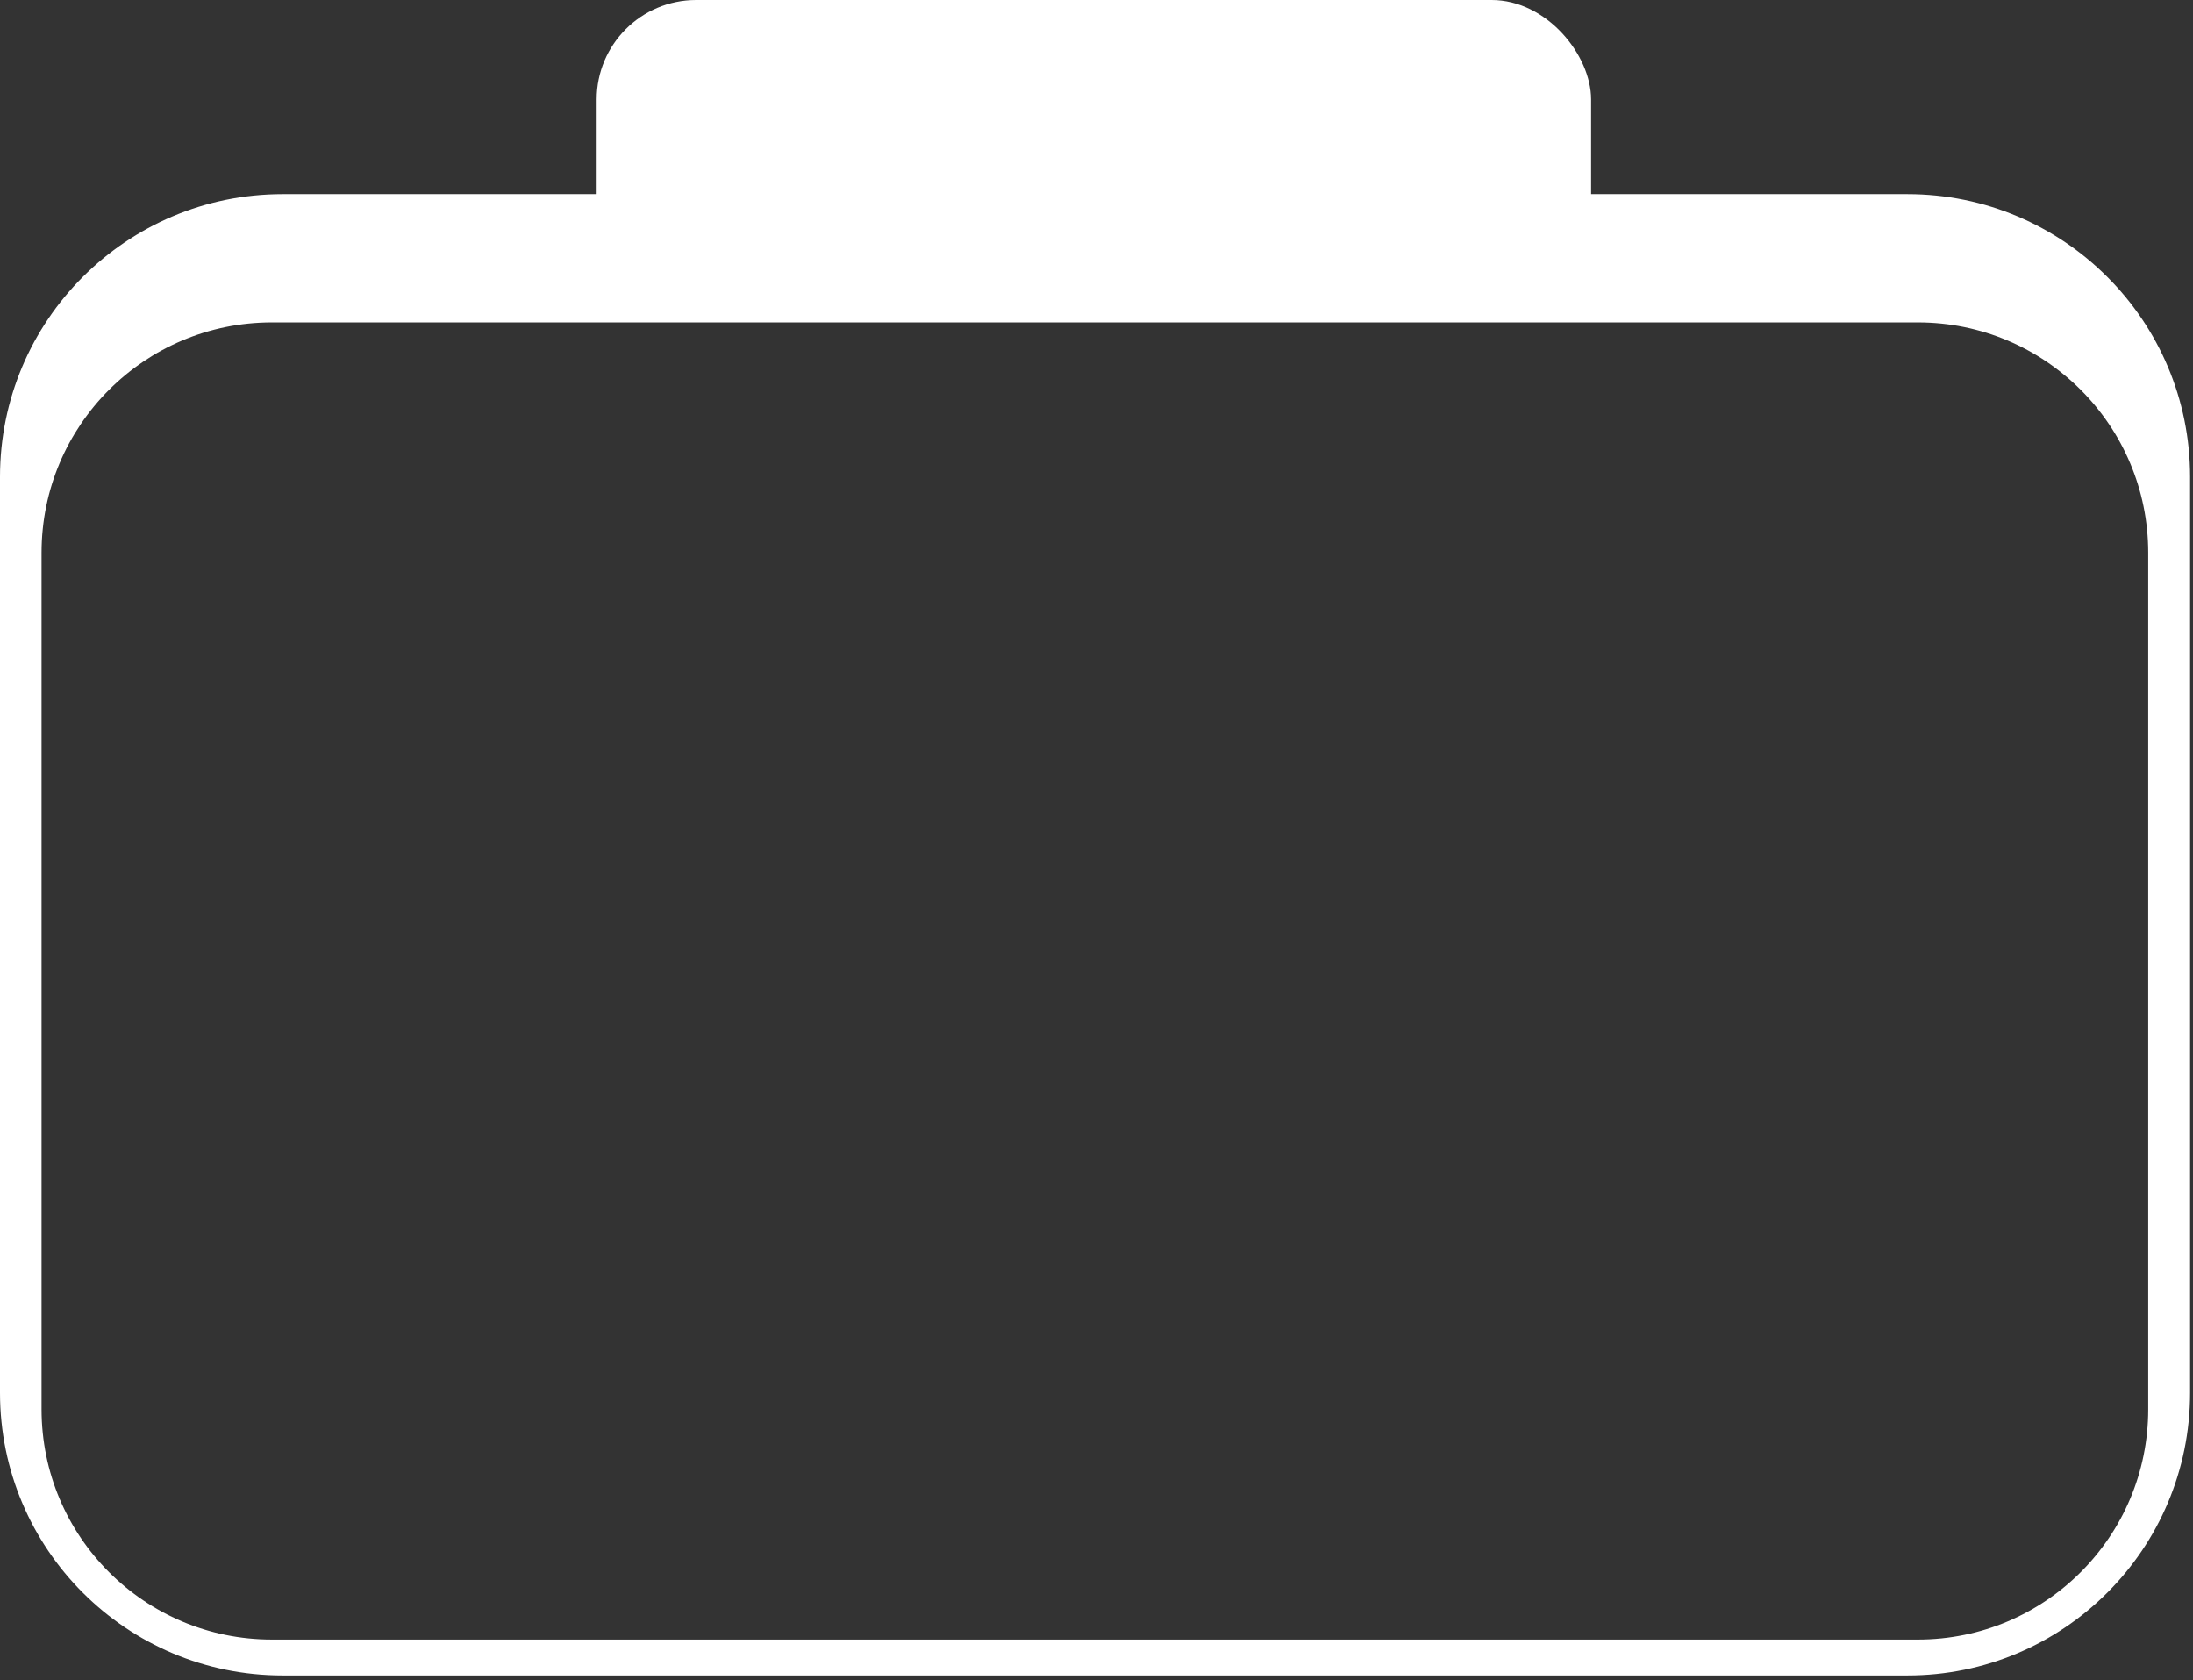
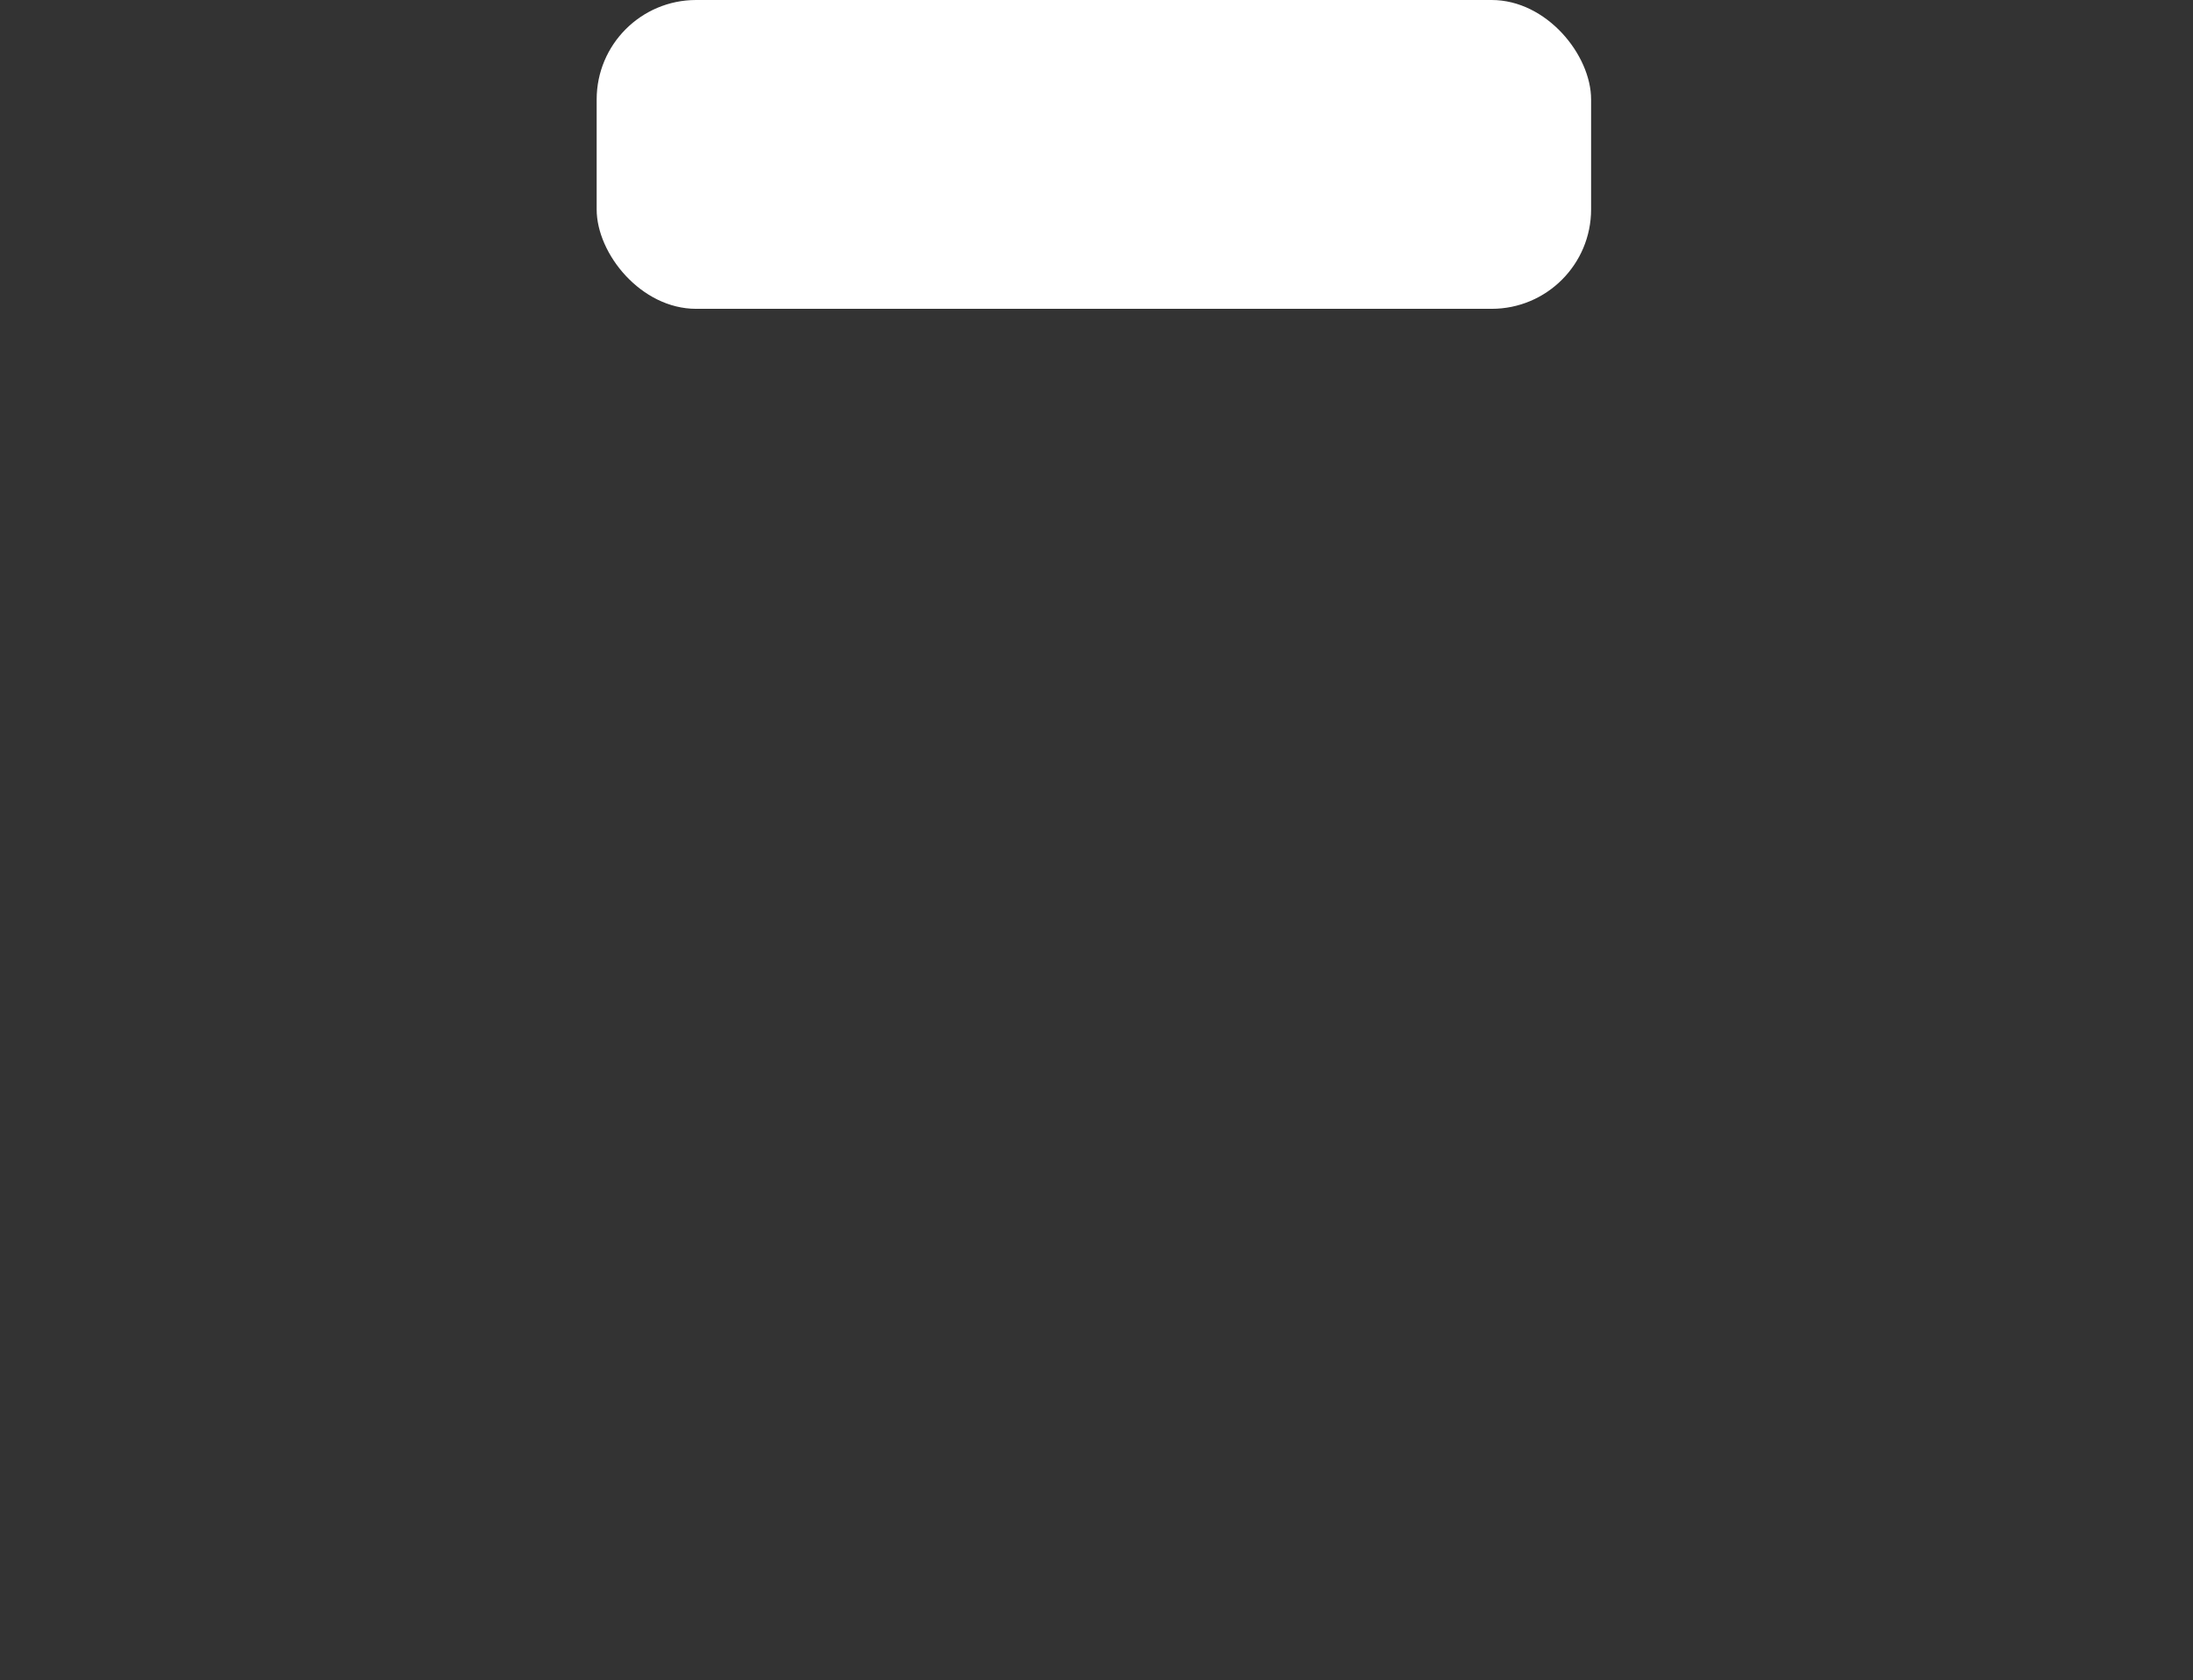
<svg xmlns="http://www.w3.org/2000/svg" width="419" height="321" viewBox="0 0 419 321" fill="none">
  <rect x="0" y="0" width="419" height="321" fill="#333333" stroke="none" />
  <rect x="114" width="190" height="59" rx="19" fill="white" />
-   <path fill-rule="evenodd" clip-rule="evenodd" d="M54 37.089C24.177 37.089 0 61.265 0 91.088V266.09C0 295.914 24.177 320.09 54 320.09H364.444C394.267 320.09 418.444 295.914 418.444 266.09V91.088C418.444 61.265 394.267 37.089 364.444 37.089H54ZM51.938 61.596C27.637 61.596 7.938 81.295 7.938 105.596V269.232C7.938 293.533 27.637 313.232 51.938 313.232H366.441C390.741 313.232 410.441 293.533 410.441 269.232V105.596C410.441 81.295 390.741 61.596 366.441 61.596H51.938Z" fill="white" />
</svg>